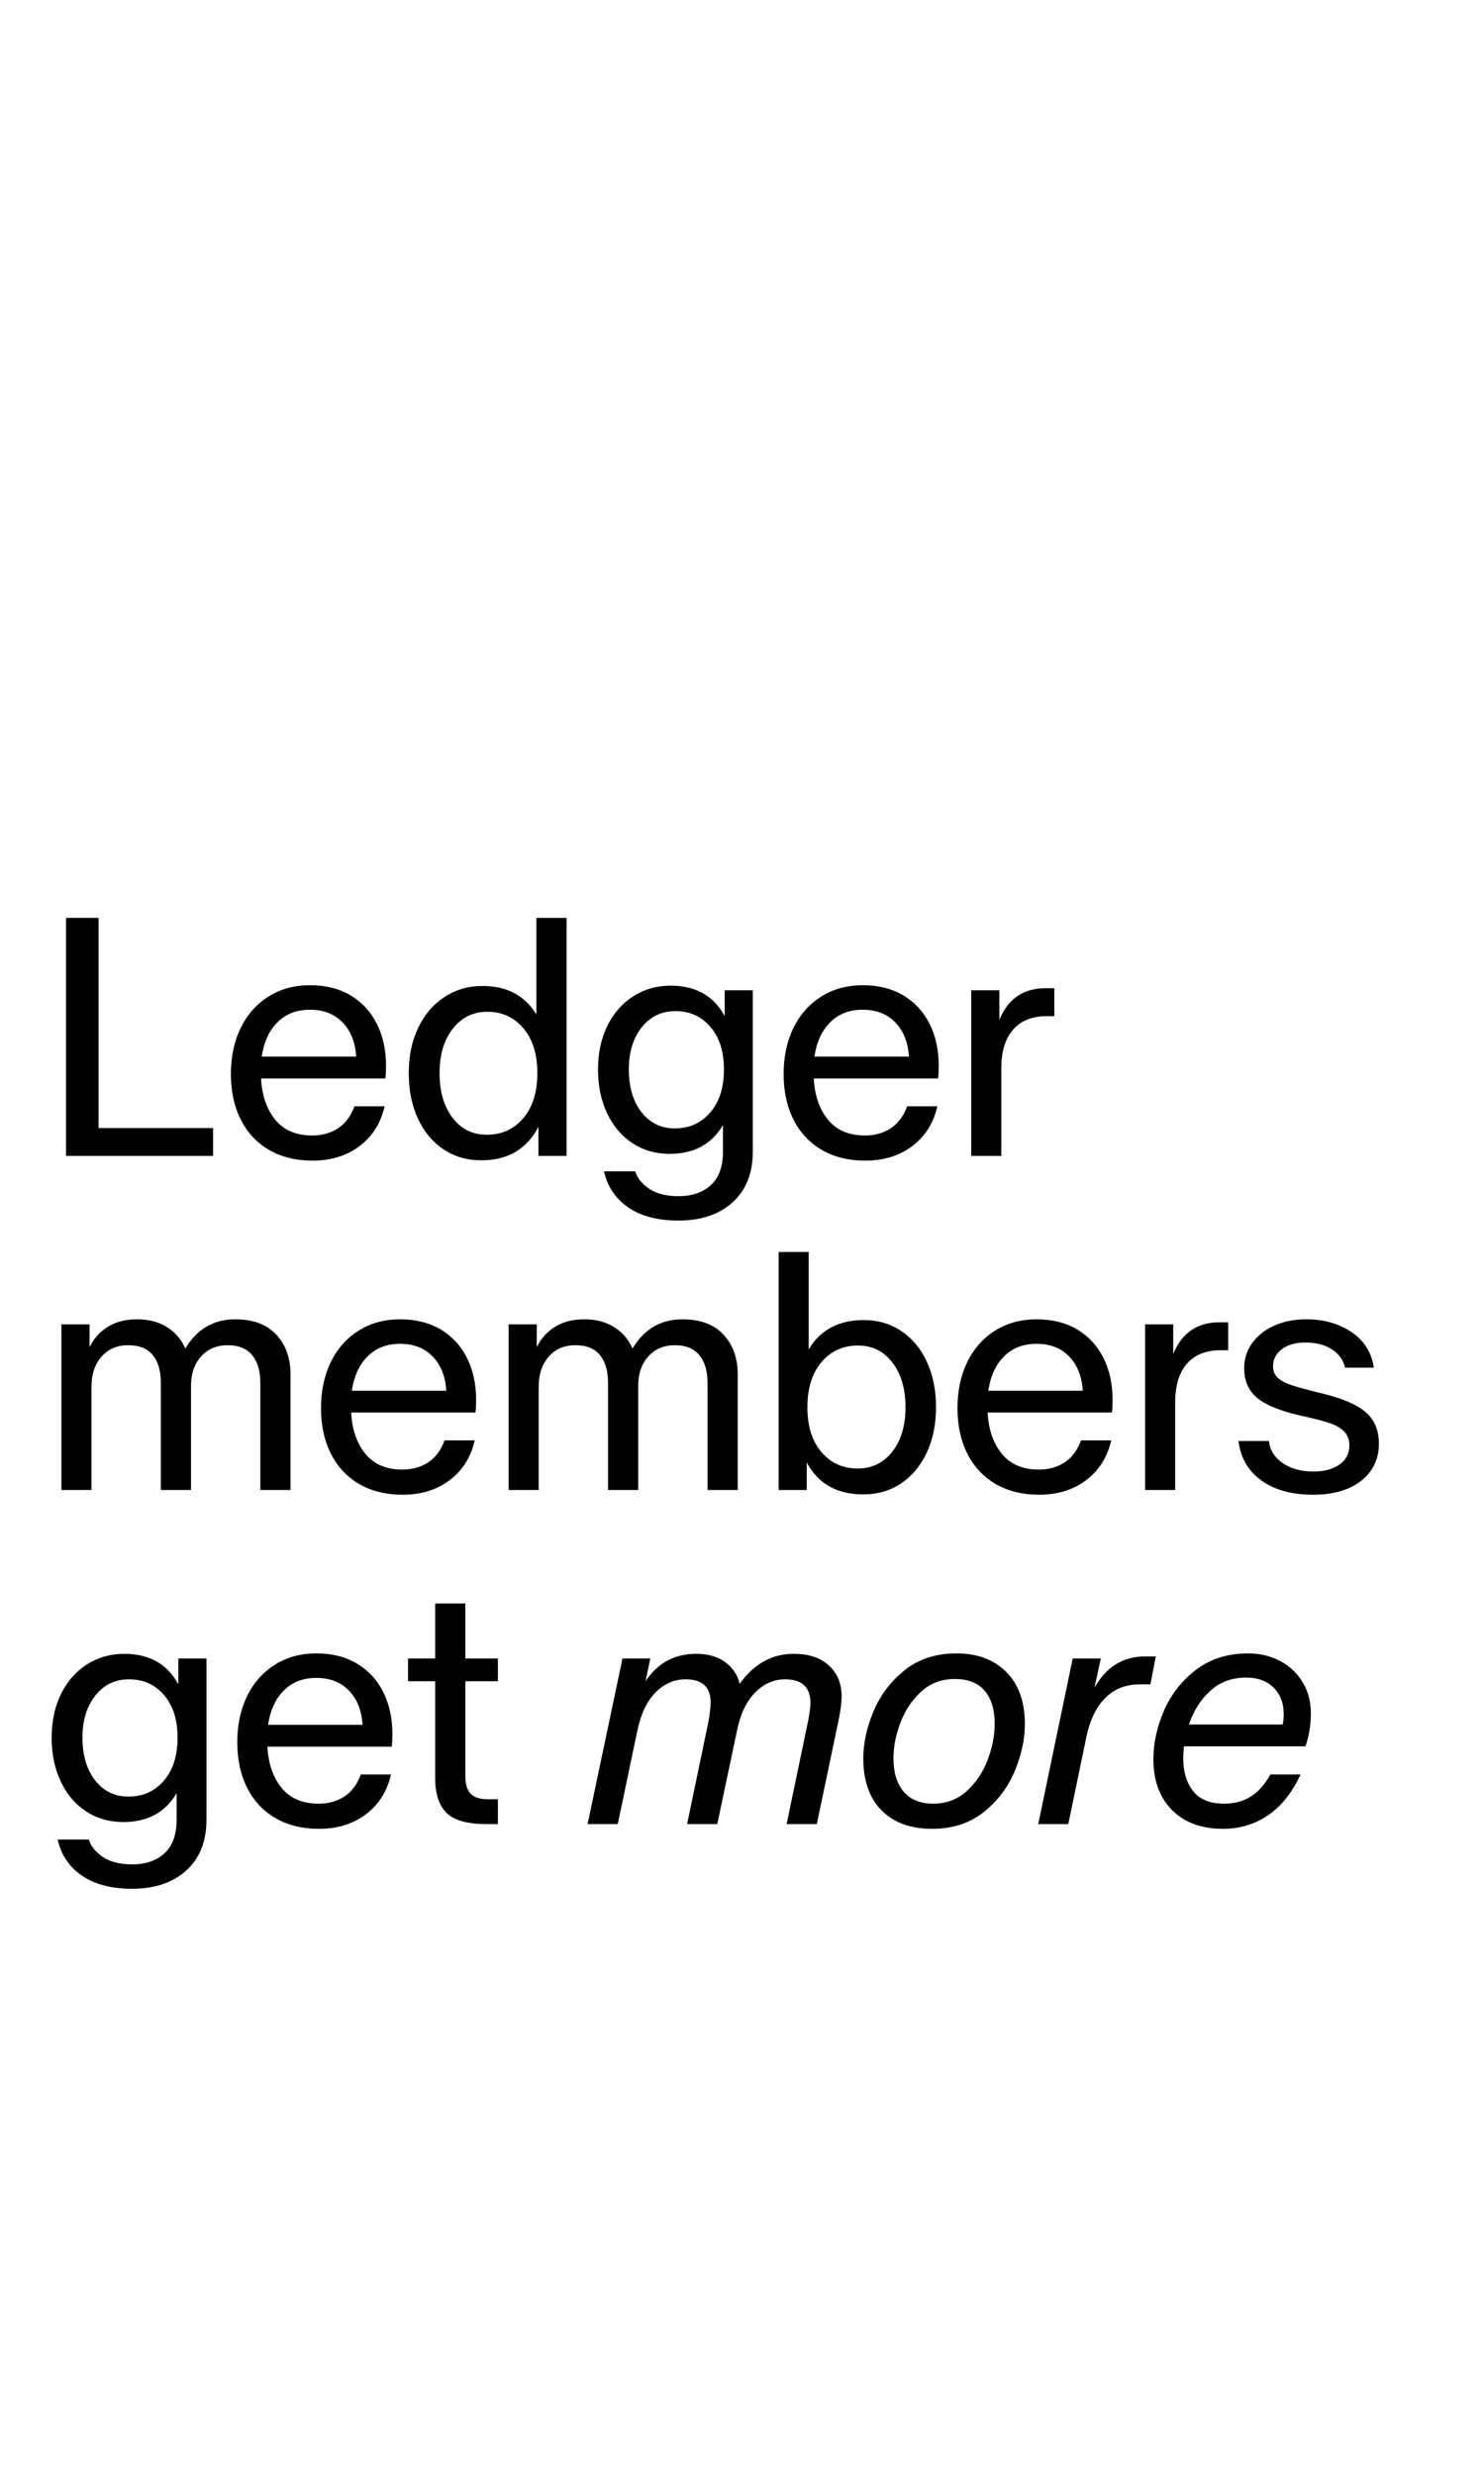
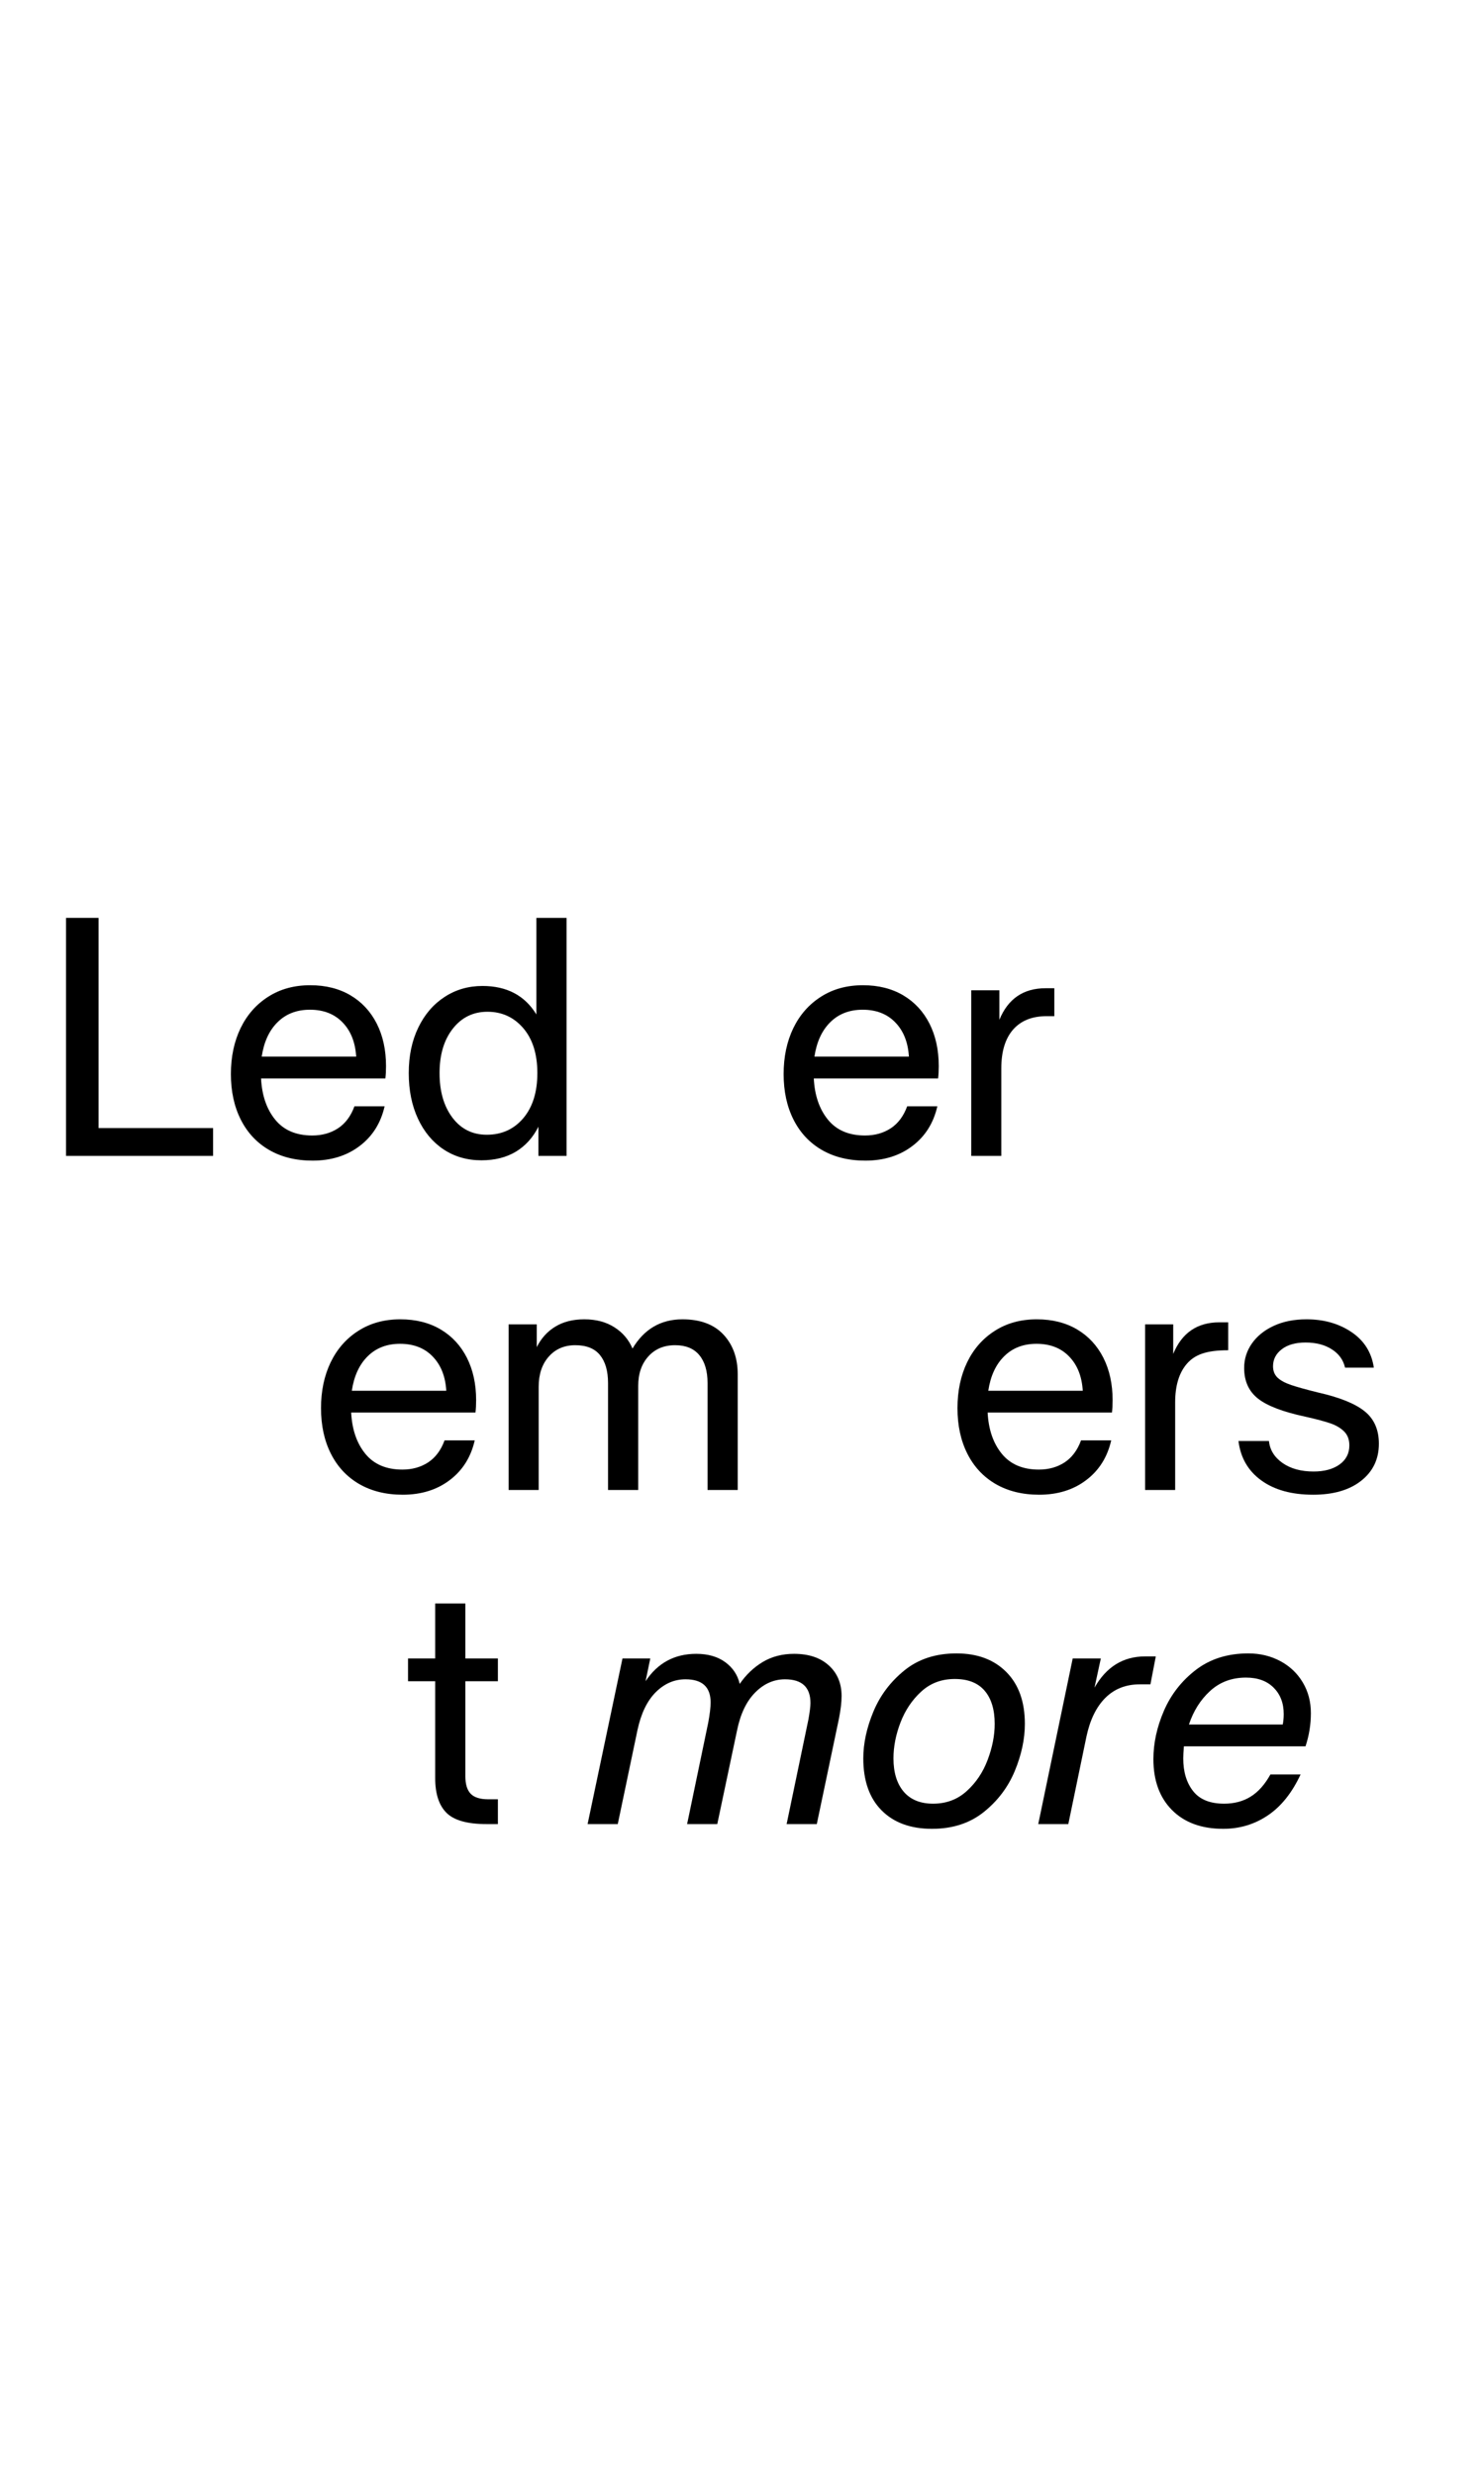
<svg xmlns="http://www.w3.org/2000/svg" version="1.0" preserveAspectRatio="xMidYMid meet" height="480" viewBox="0 0 216 360" zoomAndPan="magnify" width="288">
  <defs>
    <g />
  </defs>
  <g fill-opacity="1" fill="#000000">
    <g transform="translate(5.909, 168.145)">
      <g>
        <path d="M 8.438 -4.047 L 25.109 -4.047 L 25.109 0 L 3.703 0 L 3.703 -34.625 L 8.438 -34.625 Z M 8.438 -4.047" />
      </g>
    </g>
  </g>
  <g fill-opacity="1" fill="#000000">
    <g transform="translate(32.092, 168.145)">
      <g>
        <path d="M 24.094 -13.062 C 24.094 -12.383 24.062 -11.785 24 -11.266 L 5.906 -11.266 C 6.031 -8.797 6.719 -6.797 7.969 -5.266 C 9.219 -3.734 11.016 -2.969 13.359 -2.969 C 14.785 -2.969 16.035 -3.316 17.109 -4.016 C 18.18 -4.723 18.977 -5.789 19.5 -7.219 L 23.891 -7.219 C 23.336 -4.781 22.125 -2.852 20.25 -1.438 C 18.383 -0.02 16.102 0.688 13.406 0.688 C 10.969 0.688 8.852 0.164 7.062 -0.875 C 5.281 -1.914 3.91 -3.383 2.953 -5.281 C 1.992 -7.188 1.516 -9.395 1.516 -11.906 C 1.516 -14.406 1.984 -16.629 2.922 -18.578 C 3.867 -20.523 5.211 -22.051 6.953 -23.156 C 8.691 -24.27 10.727 -24.828 13.062 -24.828 C 15.312 -24.828 17.266 -24.336 18.922 -23.359 C 20.578 -22.379 21.852 -21.004 22.75 -19.234 C 23.645 -17.461 24.094 -15.406 24.094 -13.062 Z M 13.016 -21.266 C 11.098 -21.266 9.531 -20.66 8.312 -19.453 C 7.094 -18.254 6.32 -16.582 6 -14.438 L 19.75 -14.438 C 19.625 -16.52 18.969 -18.176 17.781 -19.406 C 16.594 -20.645 15.004 -21.266 13.016 -21.266 Z M 13.016 -21.266" />
      </g>
    </g>
  </g>
  <g fill-opacity="1" fill="#000000">
    <g transform="translate(57.885, 168.145)">
      <g>
        <path d="M 24.578 -34.625 L 24.578 0 L 20.484 0 L 20.484 -4.25 C 19.703 -2.688 18.613 -1.477 17.219 -0.625 C 15.82 0.219 14.145 0.641 12.188 0.641 C 10.113 0.641 8.281 0.113 6.688 -0.938 C 5.094 -2 3.848 -3.488 2.953 -5.406 C 2.055 -7.332 1.609 -9.547 1.609 -12.047 C 1.609 -14.547 2.07 -16.754 3 -18.672 C 3.926 -20.586 5.203 -22.07 6.828 -23.125 C 8.453 -24.188 10.289 -24.719 12.344 -24.719 C 15.883 -24.719 18.5 -23.336 20.188 -20.578 L 20.188 -34.625 Z M 12.969 -3.078 C 15.145 -3.078 16.914 -3.879 18.281 -5.484 C 19.645 -7.098 20.328 -9.285 20.328 -12.047 C 20.328 -14.805 19.645 -16.984 18.281 -18.578 C 16.914 -20.172 15.176 -20.969 13.062 -20.969 C 10.988 -20.969 9.305 -20.145 8.016 -18.5 C 6.734 -16.863 6.094 -14.711 6.094 -12.047 C 6.094 -9.379 6.719 -7.219 7.969 -5.562 C 9.219 -3.906 10.883 -3.078 12.969 -3.078 Z M 12.969 -3.078" />
      </g>
    </g>
  </g>
  <g fill-opacity="1" fill="#000000">
    <g transform="translate(85.434, 168.145)">
      <g>
-         <path d="M 24.141 -24.094 L 24.141 -0.641 C 24.141 2.516 23.16 4.977 21.203 6.75 C 19.254 8.52 16.625 9.406 13.312 9.406 C 10.289 9.406 7.852 8.766 6 7.484 C 4.145 6.203 2.973 4.457 2.484 2.25 L 7.016 2.25 C 7.316 3.219 8 4.062 9.062 4.781 C 10.133 5.5 11.551 5.859 13.312 5.859 C 15.289 5.859 16.863 5.32 18.031 4.25 C 19.207 3.176 19.797 1.547 19.797 -0.641 L 19.797 -4.484 C 18.141 -1.691 15.555 -0.297 12.047 -0.297 C 10.023 -0.297 8.227 -0.805 6.656 -1.828 C 5.082 -2.848 3.848 -4.289 2.953 -6.156 C 2.055 -8.031 1.609 -10.172 1.609 -12.578 C 1.609 -14.953 2.062 -17.066 2.969 -18.922 C 3.883 -20.773 5.145 -22.211 6.75 -23.234 C 8.363 -24.254 10.176 -24.766 12.188 -24.766 C 15.832 -24.766 18.453 -23.285 20.047 -20.328 L 20.047 -24.094 Z M 12.781 -4 C 14.895 -4 16.613 -4.77 17.938 -6.312 C 19.27 -7.852 19.938 -9.941 19.938 -12.578 C 19.938 -15.18 19.281 -17.242 17.969 -18.766 C 16.656 -20.297 14.957 -21.062 12.875 -21.062 C 10.852 -21.062 9.219 -20.273 7.969 -18.703 C 6.719 -17.129 6.094 -15.086 6.094 -12.578 C 6.094 -10.016 6.707 -7.941 7.938 -6.359 C 9.176 -4.785 10.789 -4 12.781 -4 Z M 12.781 -4" />
-       </g>
+         </g>
    </g>
  </g>
  <g fill-opacity="1" fill="#000000">
    <g transform="translate(112.543, 168.145)">
      <g>
        <path d="M 24.094 -13.062 C 24.094 -12.383 24.062 -11.785 24 -11.266 L 5.906 -11.266 C 6.031 -8.797 6.719 -6.797 7.969 -5.266 C 9.219 -3.734 11.016 -2.969 13.359 -2.969 C 14.785 -2.969 16.035 -3.316 17.109 -4.016 C 18.18 -4.723 18.977 -5.789 19.5 -7.219 L 23.891 -7.219 C 23.336 -4.781 22.125 -2.852 20.25 -1.438 C 18.383 -0.02 16.102 0.688 13.406 0.688 C 10.969 0.688 8.852 0.164 7.062 -0.875 C 5.281 -1.914 3.91 -3.383 2.953 -5.281 C 1.992 -7.188 1.516 -9.395 1.516 -11.906 C 1.516 -14.406 1.984 -16.629 2.922 -18.578 C 3.867 -20.523 5.211 -22.051 6.953 -23.156 C 8.691 -24.27 10.727 -24.828 13.062 -24.828 C 15.312 -24.828 17.266 -24.336 18.922 -23.359 C 20.578 -22.379 21.852 -21.004 22.75 -19.234 C 23.645 -17.461 24.094 -15.406 24.094 -13.062 Z M 13.016 -21.266 C 11.098 -21.266 9.531 -20.66 8.312 -19.453 C 7.094 -18.254 6.32 -16.582 6 -14.438 L 19.75 -14.438 C 19.625 -16.52 18.969 -18.176 17.781 -19.406 C 16.594 -20.645 15.004 -21.266 13.016 -21.266 Z M 13.016 -21.266" />
      </g>
    </g>
  </g>
  <g fill-opacity="1" fill="#000000">
    <g transform="translate(138.336, 168.145)">
      <g>
        <path d="M 15.125 -24.391 L 15.125 -20.328 L 14 -20.328 C 11.883 -20.328 10.254 -19.672 9.109 -18.359 C 7.973 -17.047 7.406 -15.172 7.406 -12.734 L 7.406 0 L 3.031 0 L 3.031 -24.094 L 7.125 -24.094 L 7.125 -19.797 C 8.383 -22.859 10.625 -24.391 13.844 -24.391 Z M 15.125 -24.391" />
      </g>
    </g>
  </g>
  <g fill-opacity="1" fill="#000000">
    <g transform="translate(5.909, 216.744)">
      <g>
-         <path d="M 28.328 -24.828 C 30.93 -24.828 32.922 -24.086 34.297 -22.609 C 35.68 -21.129 36.375 -19.203 36.375 -16.828 L 36.375 0 L 31.984 0 L 31.984 -15.562 C 31.984 -17.312 31.582 -18.664 30.781 -19.625 C 29.988 -20.582 28.816 -21.062 27.266 -21.062 C 25.641 -21.062 24.336 -20.516 23.359 -19.422 C 22.379 -18.336 21.891 -16.906 21.891 -15.125 L 21.891 0 L 17.5 0 L 17.5 -15.562 C 17.5 -17.312 17.109 -18.664 16.328 -19.625 C 15.555 -20.582 14.359 -21.062 12.734 -21.062 C 11.141 -21.062 9.852 -20.508 8.875 -19.406 C 7.895 -18.301 7.406 -16.836 7.406 -15.016 L 7.406 0 L 3.031 0 L 3.031 -24.094 L 7.125 -24.094 L 7.125 -20.781 C 7.77 -22.07 8.672 -23.066 9.828 -23.766 C 10.984 -24.473 12.391 -24.828 14.047 -24.828 C 15.766 -24.828 17.223 -24.441 18.422 -23.672 C 19.629 -22.91 20.508 -21.879 21.062 -20.578 C 22.758 -23.41 25.18 -24.828 28.328 -24.828 Z M 28.328 -24.828" />
-       </g>
+         </g>
    </g>
  </g>
  <g fill-opacity="1" fill="#000000">
    <g transform="translate(45.208, 216.744)">
      <g>
        <path d="M 24.094 -13.062 C 24.094 -12.383 24.062 -11.785 24 -11.266 L 5.906 -11.266 C 6.031 -8.797 6.719 -6.797 7.969 -5.266 C 9.219 -3.734 11.016 -2.969 13.359 -2.969 C 14.785 -2.969 16.035 -3.316 17.109 -4.016 C 18.18 -4.723 18.977 -5.789 19.5 -7.219 L 23.891 -7.219 C 23.336 -4.781 22.125 -2.852 20.25 -1.438 C 18.383 -0.02 16.102 0.688 13.406 0.688 C 10.969 0.688 8.852 0.164 7.062 -0.875 C 5.281 -1.914 3.91 -3.383 2.953 -5.281 C 1.992 -7.188 1.516 -9.395 1.516 -11.906 C 1.516 -14.406 1.984 -16.629 2.922 -18.578 C 3.867 -20.523 5.211 -22.051 6.953 -23.156 C 8.691 -24.27 10.727 -24.828 13.062 -24.828 C 15.312 -24.828 17.266 -24.336 18.922 -23.359 C 20.578 -22.379 21.852 -21.004 22.75 -19.234 C 23.645 -17.461 24.094 -15.406 24.094 -13.062 Z M 13.016 -21.266 C 11.098 -21.266 9.531 -20.66 8.312 -19.453 C 7.094 -18.254 6.32 -16.582 6 -14.438 L 19.75 -14.438 C 19.625 -16.52 18.969 -18.176 17.781 -19.406 C 16.594 -20.645 15.004 -21.266 13.016 -21.266 Z M 13.016 -21.266" />
      </g>
    </g>
  </g>
  <g fill-opacity="1" fill="#000000">
    <g transform="translate(71.001, 216.744)">
      <g>
        <path d="M 28.328 -24.828 C 30.93 -24.828 32.922 -24.086 34.297 -22.609 C 35.68 -21.129 36.375 -19.203 36.375 -16.828 L 36.375 0 L 31.984 0 L 31.984 -15.562 C 31.984 -17.312 31.582 -18.664 30.781 -19.625 C 29.988 -20.582 28.816 -21.062 27.266 -21.062 C 25.641 -21.062 24.336 -20.516 23.359 -19.422 C 22.379 -18.336 21.891 -16.906 21.891 -15.125 L 21.891 0 L 17.5 0 L 17.5 -15.562 C 17.5 -17.312 17.109 -18.664 16.328 -19.625 C 15.555 -20.582 14.359 -21.062 12.734 -21.062 C 11.141 -21.062 9.852 -20.508 8.875 -19.406 C 7.895 -18.301 7.406 -16.836 7.406 -15.016 L 7.406 0 L 3.031 0 L 3.031 -24.094 L 7.125 -24.094 L 7.125 -20.781 C 7.77 -22.07 8.672 -23.066 9.828 -23.766 C 10.984 -24.473 12.391 -24.828 14.047 -24.828 C 15.766 -24.828 17.223 -24.441 18.422 -23.672 C 19.629 -22.91 20.508 -21.879 21.062 -20.578 C 22.758 -23.41 25.18 -24.828 28.328 -24.828 Z M 28.328 -24.828" />
      </g>
    </g>
  </g>
  <g fill-opacity="1" fill="#000000">
    <g transform="translate(110.3, 216.744)">
      <g>
-         <path d="M 15.406 -24.719 C 17.457 -24.719 19.281 -24.188 20.875 -23.125 C 22.469 -22.07 23.707 -20.586 24.594 -18.672 C 25.488 -16.754 25.938 -14.547 25.938 -12.047 C 25.938 -9.547 25.484 -7.332 24.578 -5.406 C 23.672 -3.488 22.422 -2 20.828 -0.938 C 19.234 0.113 17.41 0.641 15.359 0.641 C 11.523 0.641 8.781 -0.906 7.125 -4 L 7.125 0 L 3.031 0 L 3.031 -34.625 L 7.406 -34.625 L 7.406 -20.438 C 8.219 -21.832 9.297 -22.895 10.641 -23.625 C 11.992 -24.352 13.582 -24.719 15.406 -24.719 Z M 14.531 -3.125 C 16.613 -3.125 18.297 -3.941 19.578 -5.578 C 20.859 -7.223 21.5 -9.379 21.5 -12.047 C 21.5 -14.711 20.863 -16.875 19.594 -18.531 C 18.332 -20.188 16.66 -21.016 14.578 -21.016 C 12.398 -21.016 10.629 -20.207 9.266 -18.594 C 7.898 -16.988 7.219 -14.805 7.219 -12.047 C 7.219 -9.285 7.898 -7.109 9.266 -5.516 C 10.629 -3.922 12.383 -3.125 14.531 -3.125 Z M 14.531 -3.125" />
-       </g>
+         </g>
    </g>
  </g>
  <g fill-opacity="1" fill="#000000">
    <g transform="translate(137.848, 216.744)">
      <g>
        <path d="M 24.094 -13.062 C 24.094 -12.383 24.062 -11.785 24 -11.266 L 5.906 -11.266 C 6.031 -8.797 6.719 -6.797 7.969 -5.266 C 9.219 -3.734 11.016 -2.969 13.359 -2.969 C 14.785 -2.969 16.035 -3.316 17.109 -4.016 C 18.18 -4.723 18.977 -5.789 19.5 -7.219 L 23.891 -7.219 C 23.336 -4.781 22.125 -2.852 20.25 -1.438 C 18.383 -0.02 16.102 0.688 13.406 0.688 C 10.969 0.688 8.852 0.164 7.062 -0.875 C 5.281 -1.914 3.91 -3.383 2.953 -5.281 C 1.992 -7.188 1.516 -9.395 1.516 -11.906 C 1.516 -14.406 1.984 -16.629 2.922 -18.578 C 3.867 -20.523 5.211 -22.051 6.953 -23.156 C 8.691 -24.27 10.727 -24.828 13.062 -24.828 C 15.312 -24.828 17.266 -24.336 18.922 -23.359 C 20.578 -22.379 21.852 -21.004 22.75 -19.234 C 23.645 -17.461 24.094 -15.406 24.094 -13.062 Z M 13.016 -21.266 C 11.098 -21.266 9.531 -20.66 8.312 -19.453 C 7.094 -18.254 6.32 -16.582 6 -14.438 L 19.75 -14.438 C 19.625 -16.52 18.969 -18.176 17.781 -19.406 C 16.594 -20.645 15.004 -21.266 13.016 -21.266 Z M 13.016 -21.266" />
      </g>
    </g>
  </g>
  <g fill-opacity="1" fill="#000000">
    <g transform="translate(163.641, 216.744)">
      <g>
-         <path d="M 15.125 -24.391 L 15.125 -20.328 L 14 -20.328 C 11.883 -20.328 10.254 -19.672 9.109 -18.359 C 7.973 -17.047 7.406 -15.172 7.406 -12.734 L 7.406 0 L 3.031 0 L 3.031 -24.094 L 7.125 -24.094 L 7.125 -19.797 C 8.383 -22.859 10.625 -24.391 13.844 -24.391 Z M 15.125 -24.391" />
+         <path d="M 15.125 -24.391 L 15.125 -20.328 C 11.883 -20.328 10.254 -19.672 9.109 -18.359 C 7.973 -17.047 7.406 -15.172 7.406 -12.734 L 7.406 0 L 3.031 0 L 3.031 -24.094 L 7.125 -24.094 L 7.125 -19.797 C 8.383 -22.859 10.625 -24.391 13.844 -24.391 Z M 15.125 -24.391" />
      </g>
    </g>
  </g>
  <g fill-opacity="1" fill="#000000">
    <g transform="translate(179.293, 216.744)">
      <g>
        <path d="M 10.875 -24.828 C 13.406 -24.828 15.586 -24.207 17.422 -22.969 C 19.266 -21.727 20.348 -20.004 20.672 -17.797 L 16.484 -17.797 C 16.223 -18.93 15.578 -19.82 14.547 -20.469 C 13.523 -21.125 12.254 -21.453 10.734 -21.453 C 9.266 -21.453 8.109 -21.125 7.266 -20.469 C 6.422 -19.82 6 -19 6 -18 C 6 -17.312 6.223 -16.754 6.672 -16.328 C 7.129 -15.91 7.789 -15.555 8.656 -15.266 C 9.52 -14.973 10.812 -14.613 12.531 -14.188 C 15.688 -13.477 17.953 -12.566 19.328 -11.453 C 20.711 -10.348 21.406 -8.773 21.406 -6.734 C 21.406 -4.484 20.539 -2.68 18.812 -1.328 C 17.094 0.016 14.77 0.688 11.844 0.688 C 8.727 0.688 6.211 -0.004 4.297 -1.391 C 2.379 -2.773 1.27 -4.688 0.969 -7.125 L 5.406 -7.125 C 5.539 -5.82 6.203 -4.754 7.391 -3.922 C 8.578 -3.098 10.082 -2.688 11.906 -2.688 C 13.457 -2.688 14.711 -3.023 15.672 -3.703 C 16.629 -4.391 17.109 -5.316 17.109 -6.484 C 17.109 -7.328 16.859 -8 16.359 -8.5 C 15.859 -9.008 15.18 -9.41 14.328 -9.703 C 13.484 -9.992 12.266 -10.316 10.672 -10.672 C 7.461 -11.359 5.18 -12.227 3.828 -13.281 C 2.473 -14.344 1.797 -15.832 1.797 -17.75 C 1.797 -19.051 2.172 -20.238 2.922 -21.312 C 3.672 -22.383 4.727 -23.238 6.094 -23.875 C 7.457 -24.508 9.051 -24.828 10.875 -24.828 Z M 10.875 -24.828" />
      </g>
    </g>
  </g>
  <g fill-opacity="1" fill="#000000">
    <g transform="translate(5.909, 265.344)">
      <g>
-         <path d="M 24.141 -24.094 L 24.141 -0.641 C 24.141 2.516 23.16 4.977 21.203 6.75 C 19.254 8.52 16.625 9.406 13.312 9.406 C 10.289 9.406 7.852 8.766 6 7.484 C 4.145 6.203 2.973 4.457 2.484 2.25 L 7.016 2.25 C 7.316 3.219 8 4.062 9.062 4.781 C 10.133 5.5 11.551 5.859 13.312 5.859 C 15.289 5.859 16.863 5.32 18.031 4.25 C 19.207 3.176 19.797 1.547 19.797 -0.641 L 19.797 -4.484 C 18.141 -1.691 15.555 -0.297 12.047 -0.297 C 10.023 -0.297 8.227 -0.805 6.656 -1.828 C 5.082 -2.848 3.848 -4.289 2.953 -6.156 C 2.055 -8.031 1.609 -10.172 1.609 -12.578 C 1.609 -14.953 2.062 -17.066 2.969 -18.922 C 3.883 -20.773 5.145 -22.211 6.75 -23.234 C 8.363 -24.254 10.176 -24.766 12.188 -24.766 C 15.832 -24.766 18.453 -23.285 20.047 -20.328 L 20.047 -24.094 Z M 12.781 -4 C 14.895 -4 16.613 -4.77 17.938 -6.312 C 19.27 -7.852 19.938 -9.941 19.938 -12.578 C 19.938 -15.18 19.281 -17.242 17.969 -18.766 C 16.656 -20.297 14.957 -21.062 12.875 -21.062 C 10.852 -21.062 9.219 -20.273 7.969 -18.703 C 6.719 -17.129 6.094 -15.086 6.094 -12.578 C 6.094 -10.016 6.707 -7.941 7.938 -6.359 C 9.176 -4.785 10.789 -4 12.781 -4 Z M 12.781 -4" />
-       </g>
+         </g>
    </g>
  </g>
  <g fill-opacity="1" fill="#000000">
    <g transform="translate(33.019, 265.344)">
      <g>
-         <path d="M 24.094 -13.062 C 24.094 -12.383 24.062 -11.785 24 -11.266 L 5.906 -11.266 C 6.031 -8.797 6.719 -6.797 7.969 -5.266 C 9.219 -3.734 11.016 -2.969 13.359 -2.969 C 14.785 -2.969 16.035 -3.316 17.109 -4.016 C 18.18 -4.723 18.977 -5.789 19.5 -7.219 L 23.891 -7.219 C 23.336 -4.781 22.125 -2.852 20.25 -1.438 C 18.383 -0.02 16.102 0.688 13.406 0.688 C 10.969 0.688 8.852 0.164 7.062 -0.875 C 5.281 -1.914 3.91 -3.383 2.953 -5.281 C 1.992 -7.188 1.516 -9.395 1.516 -11.906 C 1.516 -14.406 1.984 -16.629 2.922 -18.578 C 3.867 -20.523 5.211 -22.051 6.953 -23.156 C 8.691 -24.27 10.727 -24.828 13.062 -24.828 C 15.312 -24.828 17.266 -24.336 18.922 -23.359 C 20.578 -22.379 21.852 -21.004 22.75 -19.234 C 23.645 -17.461 24.094 -15.406 24.094 -13.062 Z M 13.016 -21.266 C 11.098 -21.266 9.531 -20.66 8.312 -19.453 C 7.094 -18.254 6.32 -16.582 6 -14.438 L 19.75 -14.438 C 19.625 -16.52 18.969 -18.176 17.781 -19.406 C 16.594 -20.645 15.004 -21.266 13.016 -21.266 Z M 13.016 -21.266" />
-       </g>
+         </g>
    </g>
  </g>
  <g fill-opacity="1" fill="#000000">
    <g transform="translate(58.812, 265.344)">
      <g>
        <path d="M 8.922 -20.781 L 8.922 -6.969 C 8.922 -5.801 9.18 -4.945 9.703 -4.406 C 10.223 -3.875 11.066 -3.609 12.234 -3.609 L 13.656 -3.609 L 13.656 0 L 12 0 C 9.227 0 7.289 -0.539 6.188 -1.625 C 5.082 -2.719 4.531 -4.406 4.531 -6.688 L 4.531 -20.781 L 0.578 -20.781 L 0.578 -24.094 L 4.531 -24.094 L 4.531 -32.094 L 8.922 -32.094 L 8.922 -24.094 L 13.656 -24.094 L 13.656 -20.781 Z M 8.922 -20.781" />
      </g>
    </g>
  </g>
  <g fill-opacity="1" fill="#000000">
    <g transform="translate(73.927, 265.344)">
      <g />
    </g>
  </g>
  <g fill-opacity="1" fill="#000000">
    <g transform="translate(84.948, 265.344)">
      <g>
        <path d="M 30.625 -24.766 C 32.77 -24.766 34.457 -24.203 35.688 -23.078 C 36.926 -21.961 37.547 -20.477 37.547 -18.625 C 37.547 -17.719 37.414 -16.613 37.156 -15.312 L 33.938 0 L 29.547 0 L 32.719 -15.219 C 32.914 -16.32 33.016 -17.117 33.016 -17.609 C 33.016 -19.91 31.781 -21.062 29.312 -21.062 C 27.688 -21.062 26.238 -20.422 24.969 -19.141 C 23.695 -17.859 22.816 -16.016 22.328 -13.609 L 19.453 0 L 15.062 0 L 18.141 -14.781 C 18.367 -16.008 18.484 -16.984 18.484 -17.703 C 18.484 -19.941 17.266 -21.062 14.828 -21.062 C 13.203 -21.062 11.758 -20.438 10.5 -19.188 C 9.25 -17.938 8.363 -16.109 7.844 -13.703 L 4.969 0 L 0.578 0 L 5.656 -24.094 L 9.703 -24.094 L 9.016 -20.781 C 10.773 -23.438 13.234 -24.766 16.391 -24.766 C 18.109 -24.766 19.52 -24.359 20.625 -23.547 C 21.727 -22.734 22.426 -21.68 22.719 -20.391 C 23.633 -21.723 24.75 -22.785 26.062 -23.578 C 27.383 -24.367 28.906 -24.766 30.625 -24.766 Z M 30.625 -24.766" />
      </g>
    </g>
  </g>
  <g fill-opacity="1" fill="#000000">
    <g transform="translate(124.296, 265.344)">
      <g>
        <path d="M 14.922 -24.828 C 17.973 -24.828 20.395 -23.922 22.188 -22.109 C 23.977 -20.305 24.875 -17.797 24.875 -14.578 C 24.875 -12.367 24.383 -10.082 23.406 -7.719 C 22.426 -5.363 20.922 -3.375 18.891 -1.75 C 16.859 -0.125 14.348 0.688 11.359 0.688 C 8.242 0.688 5.797 -0.207 4.016 -2 C 2.242 -3.789 1.359 -6.312 1.359 -9.562 C 1.359 -11.738 1.848 -14.004 2.828 -16.359 C 3.805 -18.711 5.312 -20.711 7.344 -22.359 C 9.375 -24.004 11.898 -24.828 14.922 -24.828 Z M 14.672 -21.109 C 12.754 -21.109 11.129 -20.5 9.797 -19.281 C 8.461 -18.062 7.453 -16.555 6.766 -14.766 C 6.086 -12.984 5.75 -11.25 5.75 -9.562 C 5.75 -7.508 6.242 -5.895 7.234 -4.719 C 8.234 -3.551 9.66 -2.969 11.516 -2.969 C 13.43 -2.969 15.062 -3.578 16.406 -4.797 C 17.758 -6.016 18.773 -7.523 19.453 -9.328 C 20.141 -11.141 20.484 -12.891 20.484 -14.578 C 20.484 -16.66 19.992 -18.27 19.016 -19.406 C 18.047 -20.539 16.598 -21.109 14.672 -21.109 Z M 14.672 -21.109" />
      </g>
    </g>
  </g>
  <g fill-opacity="1" fill="#000000">
    <g transform="translate(150.479, 265.344)">
      <g>
        <path d="M 17.75 -24.391 L 16.969 -20.328 L 15.406 -20.328 C 13.395 -20.328 11.727 -19.672 10.406 -18.359 C 9.094 -17.047 8.176 -15.172 7.656 -12.734 L 5.016 0 L 0.641 0 L 5.656 -24.094 L 9.75 -24.094 L 8.828 -19.844 C 10.547 -22.875 13 -24.391 16.188 -24.391 Z M 17.75 -24.391" />
      </g>
    </g>
  </g>
  <g fill-opacity="1" fill="#000000">
    <g transform="translate(166.521, 265.344)">
      <g>
        <path d="M 5.797 -11.312 C 5.734 -10.531 5.703 -9.945 5.703 -9.562 C 5.703 -7.602 6.18 -6.016 7.141 -4.797 C 8.098 -3.578 9.602 -2.969 11.656 -2.969 C 13.113 -2.969 14.395 -3.305 15.5 -3.984 C 16.613 -4.672 17.578 -5.75 18.391 -7.219 L 22.781 -7.219 C 21.539 -4.551 19.953 -2.566 18.016 -1.266 C 16.086 0.035 13.922 0.688 11.516 0.688 C 8.359 0.688 5.875 -0.223 4.062 -2.047 C 2.258 -3.867 1.359 -6.336 1.359 -9.453 C 1.359 -11.766 1.867 -14.109 2.891 -16.484 C 3.922 -18.859 5.473 -20.844 7.547 -22.438 C 9.629 -24.031 12.172 -24.828 15.172 -24.828 C 16.891 -24.828 18.445 -24.453 19.844 -23.703 C 21.238 -22.953 22.328 -21.914 23.109 -20.594 C 23.891 -19.281 24.281 -17.797 24.281 -16.141 C 24.281 -14.484 24.02 -12.875 23.5 -11.312 Z M 14.828 -21.312 C 12.773 -21.312 11.039 -20.664 9.625 -19.375 C 8.219 -18.094 7.188 -16.461 6.531 -14.484 L 20.188 -14.484 C 20.281 -14.973 20.328 -15.477 20.328 -16 C 20.328 -17.594 19.836 -18.875 18.859 -19.844 C 17.891 -20.82 16.547 -21.312 14.828 -21.312 Z M 14.828 -21.312" />
      </g>
    </g>
  </g>
</svg>